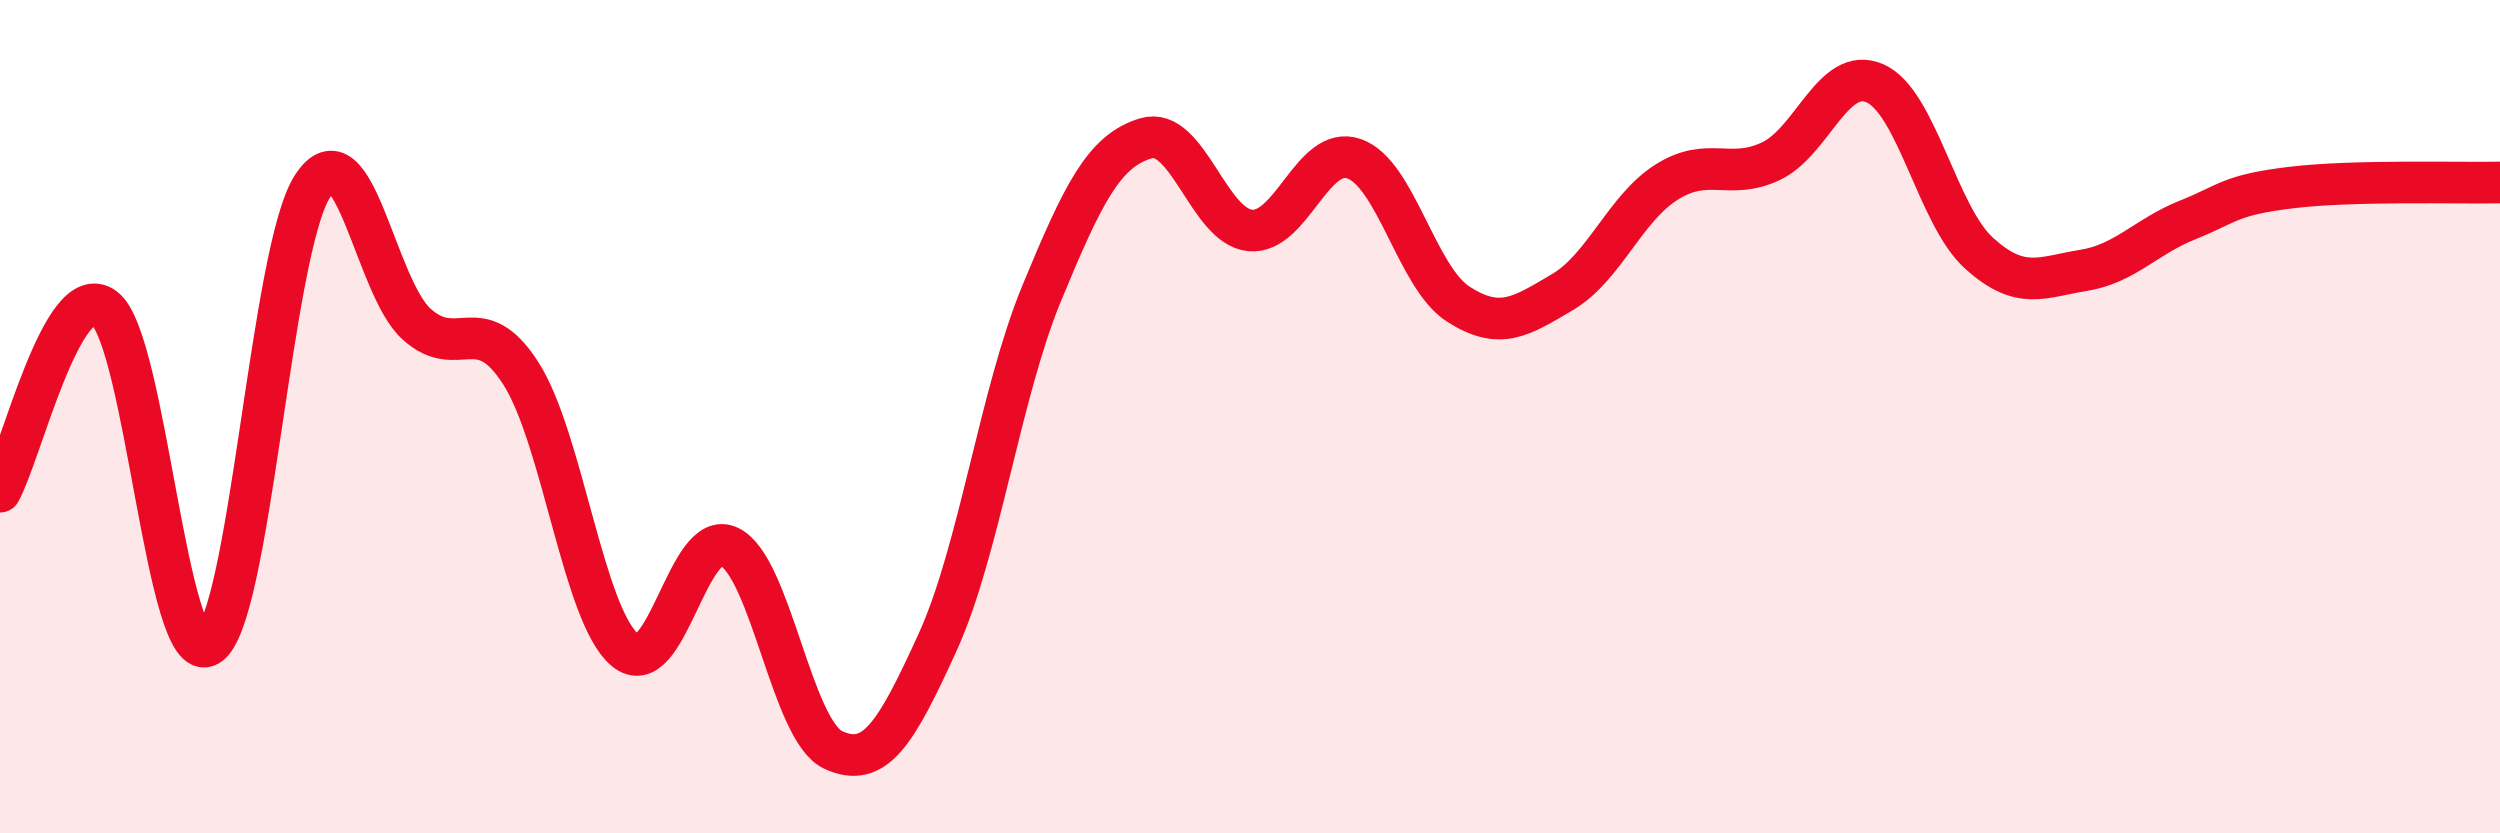
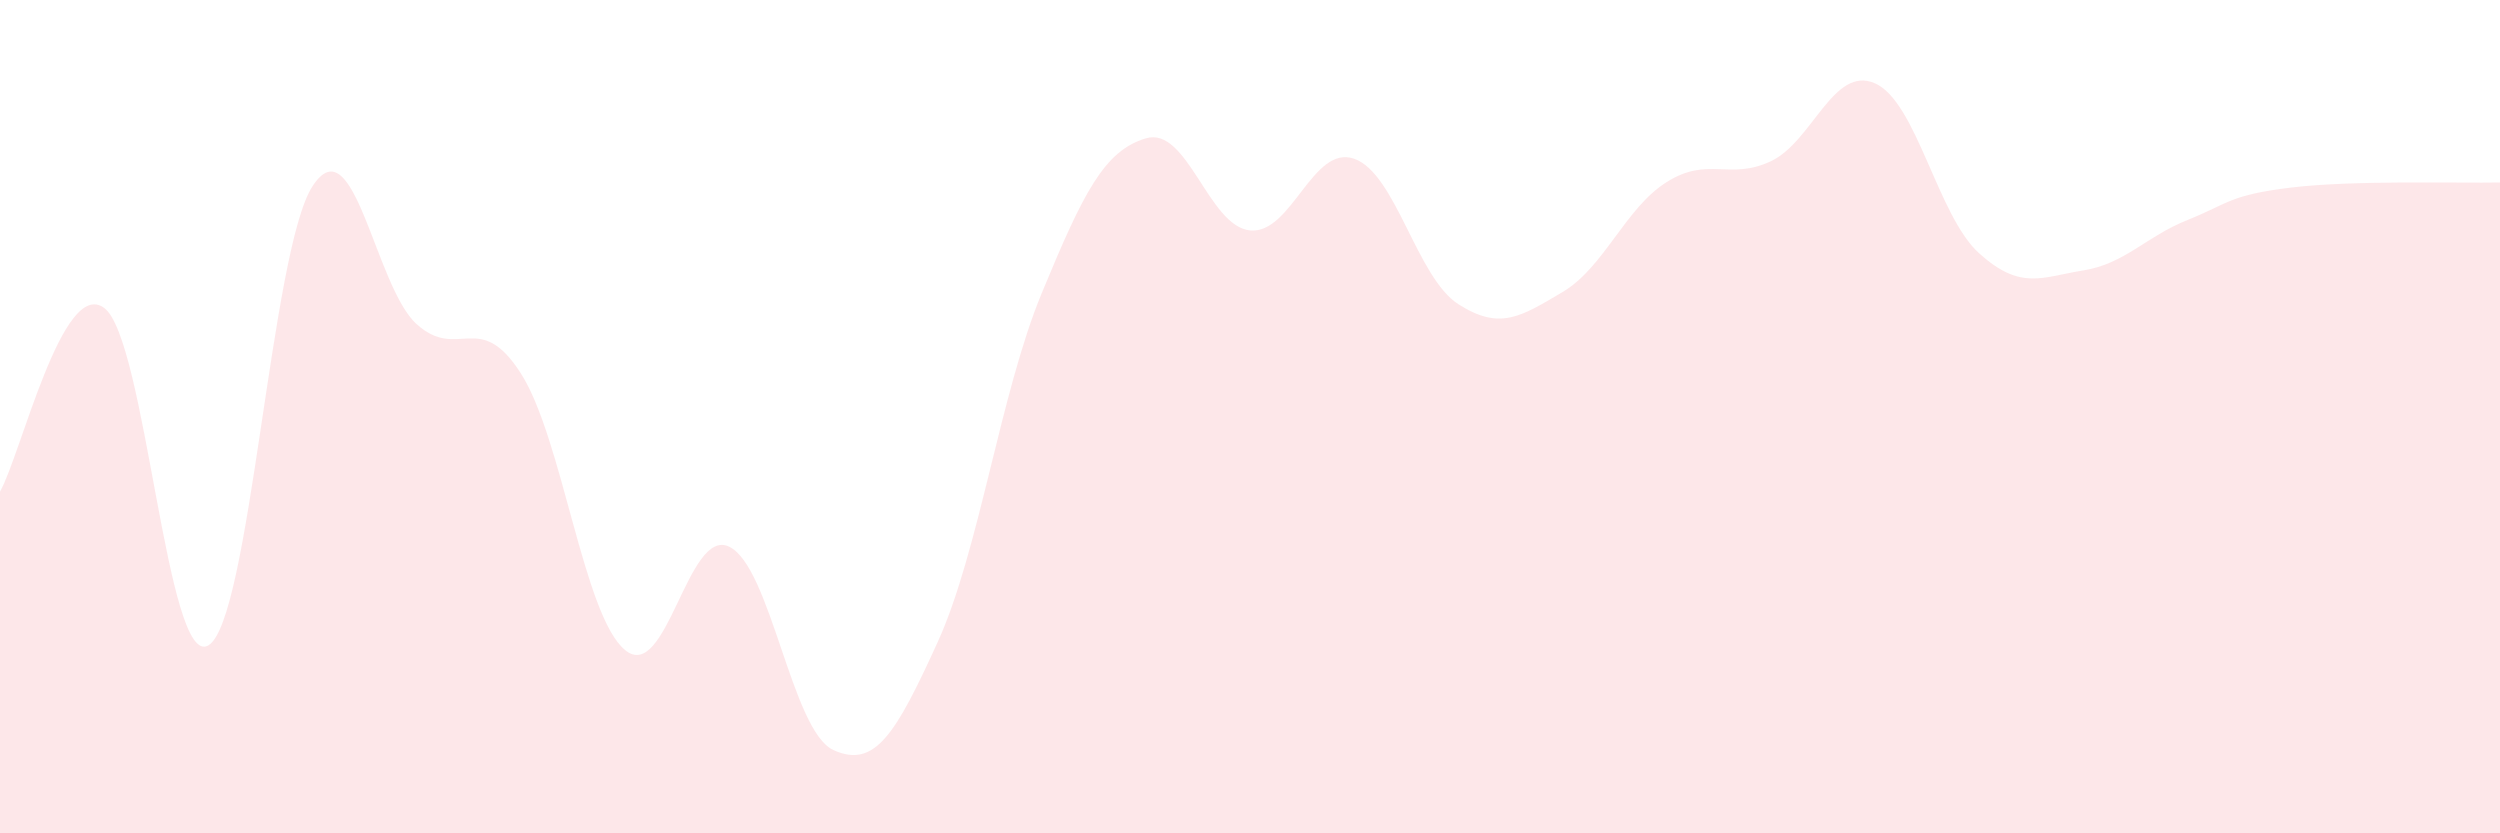
<svg xmlns="http://www.w3.org/2000/svg" width="60" height="20" viewBox="0 0 60 20">
  <path d="M 0,11.8 C 0.5,10.92 1.5,6.65 2.5,7.39 C 3.5,8.13 4,16.07 5,15.49 C 6,14.91 6.5,6.01 7.5,4.47 C 8.5,2.93 9,6.88 10,7.78 C 11,8.68 11.5,7.4 12.5,8.96 C 13.5,10.52 14,14.77 15,15.6 C 16,16.43 16.5,12.64 17.5,13.12 C 18.5,13.6 19,17.54 20,18 C 21,18.46 21.5,17.61 22.5,15.42 C 23.5,13.23 24,9.46 25,7.04 C 26,4.62 26.5,3.62 27.5,3.32 C 28.5,3.02 29,5.43 30,5.53 C 31,5.63 31.5,3.46 32.5,3.81 C 33.5,4.16 34,6.66 35,7.3 C 36,7.94 36.5,7.6 37.5,7.01 C 38.5,6.42 39,5 40,4.37 C 41,3.74 41.5,4.34 42.5,3.87 C 43.5,3.4 44,1.56 45,2 C 46,2.44 46.5,5.18 47.5,6.08 C 48.5,6.98 49,6.65 50,6.49 C 51,6.33 51.5,5.68 52.5,5.28 C 53.5,4.88 53.5,4.68 55,4.5 C 56.5,4.32 59,4.4 60,4.38L60 20L0 20Z" fill="#EB0A25" opacity="0.1" stroke-linecap="round" stroke-linejoin="round" />
-   <path d="M 0,11.8 C 0.5,10.92 1.5,6.65 2.5,7.39 C 3.5,8.13 4,16.07 5,15.49 C 6,14.91 6.5,6.01 7.5,4.47 C 8.5,2.93 9,6.88 10,7.78 C 11,8.68 11.5,7.4 12.5,8.96 C 13.5,10.52 14,14.77 15,15.6 C 16,16.43 16.5,12.64 17.5,13.12 C 18.5,13.6 19,17.54 20,18 C 21,18.46 21.5,17.61 22.5,15.42 C 23.5,13.23 24,9.46 25,7.04 C 26,4.62 26.5,3.62 27.5,3.32 C 28.5,3.02 29,5.43 30,5.53 C 31,5.63 31.5,3.46 32.5,3.81 C 33.5,4.16 34,6.66 35,7.3 C 36,7.94 36.5,7.6 37.5,7.01 C 38.5,6.42 39,5 40,4.37 C 41,3.74 41.5,4.34 42.5,3.87 C 43.5,3.4 44,1.56 45,2 C 46,2.44 46.5,5.18 47.5,6.08 C 48.5,6.98 49,6.65 50,6.49 C 51,6.33 51.5,5.68 52.5,5.28 C 53.5,4.88 53.5,4.68 55,4.5 C 56.5,4.32 59,4.4 60,4.38" stroke="#EB0A25" stroke-width="1" fill="none" stroke-linecap="round" stroke-linejoin="round" />
</svg>